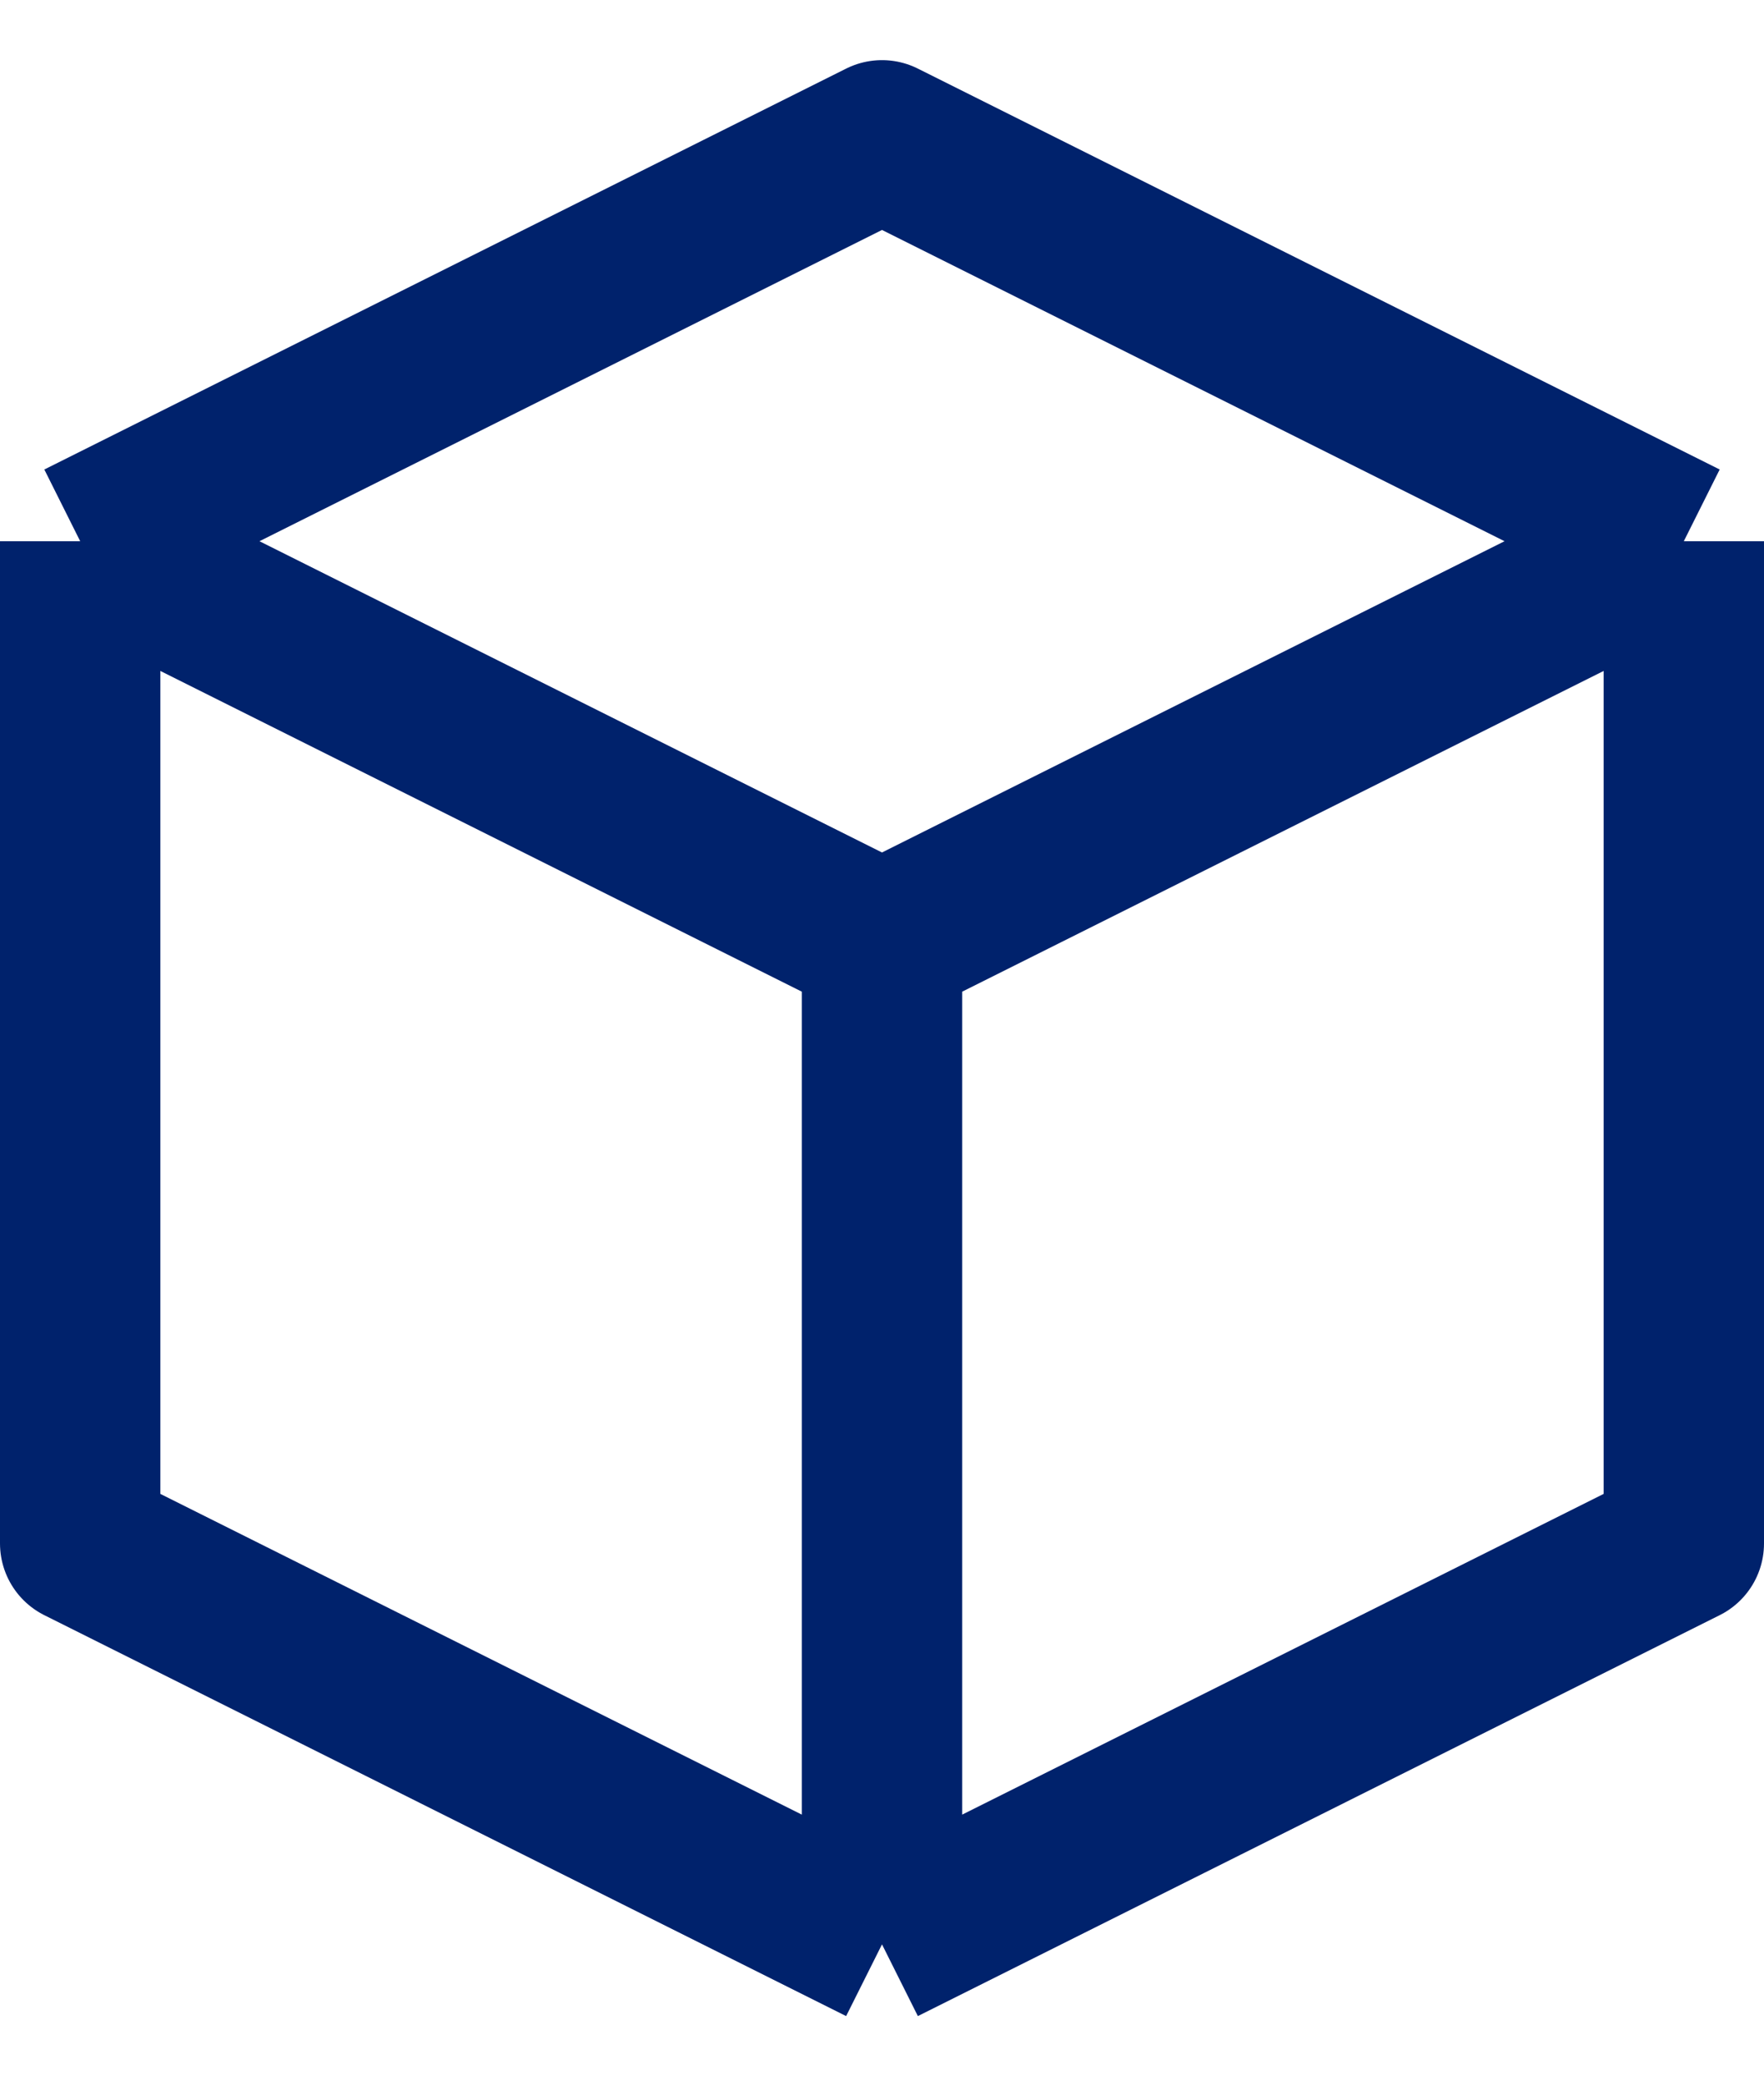
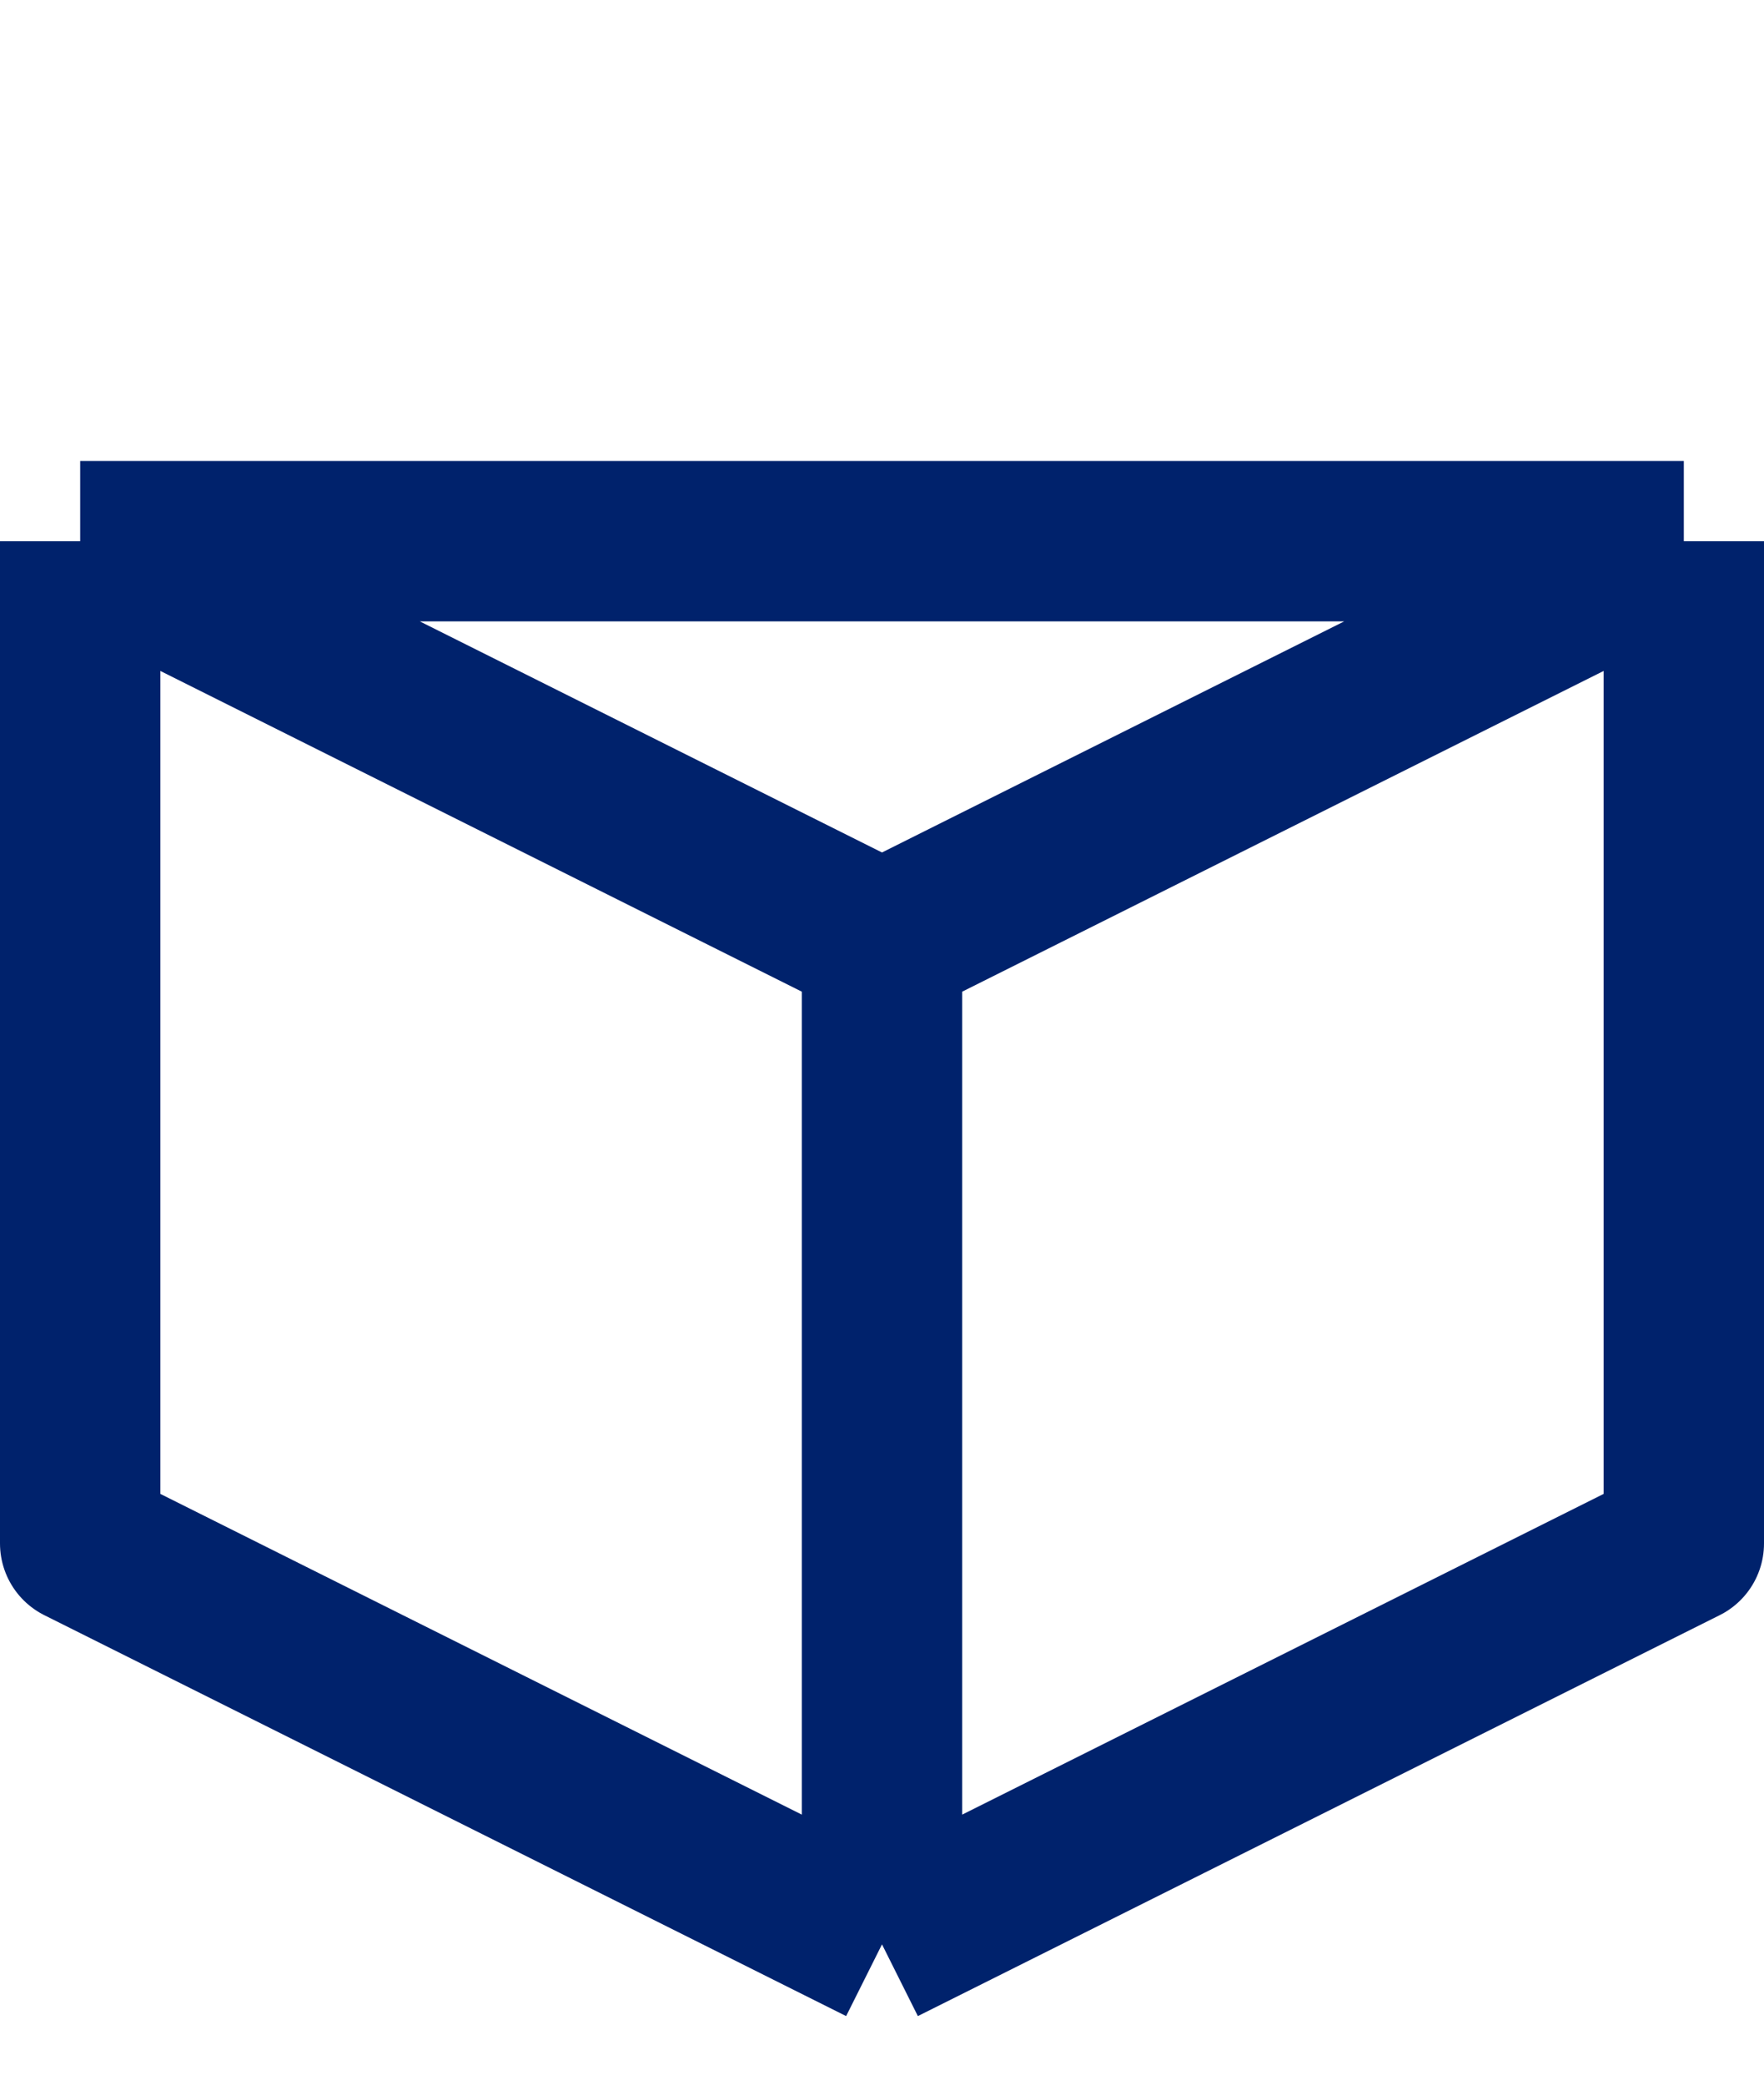
<svg xmlns="http://www.w3.org/2000/svg" width="22" height="26" viewBox="0 0 22 26" fill="none">
-   <path d="M21 6.75L11 1.75L1 6.75M21 6.75L11 11.75M21 6.75V19.25L11 24.25M11 11.75L1 6.75M11 11.75V24.25M1 6.75V19.25L11 24.25" stroke="#00226C" stroke-width="2" stroke-linejoin="round" />
+   <path d="M21 6.75L1 6.75M21 6.75L11 11.75M21 6.75V19.25L11 24.25M11 11.75L1 6.75M11 11.75V24.25M1 6.75V19.25L11 24.25" stroke="#00226C" stroke-width="2" stroke-linejoin="round" />
</svg>